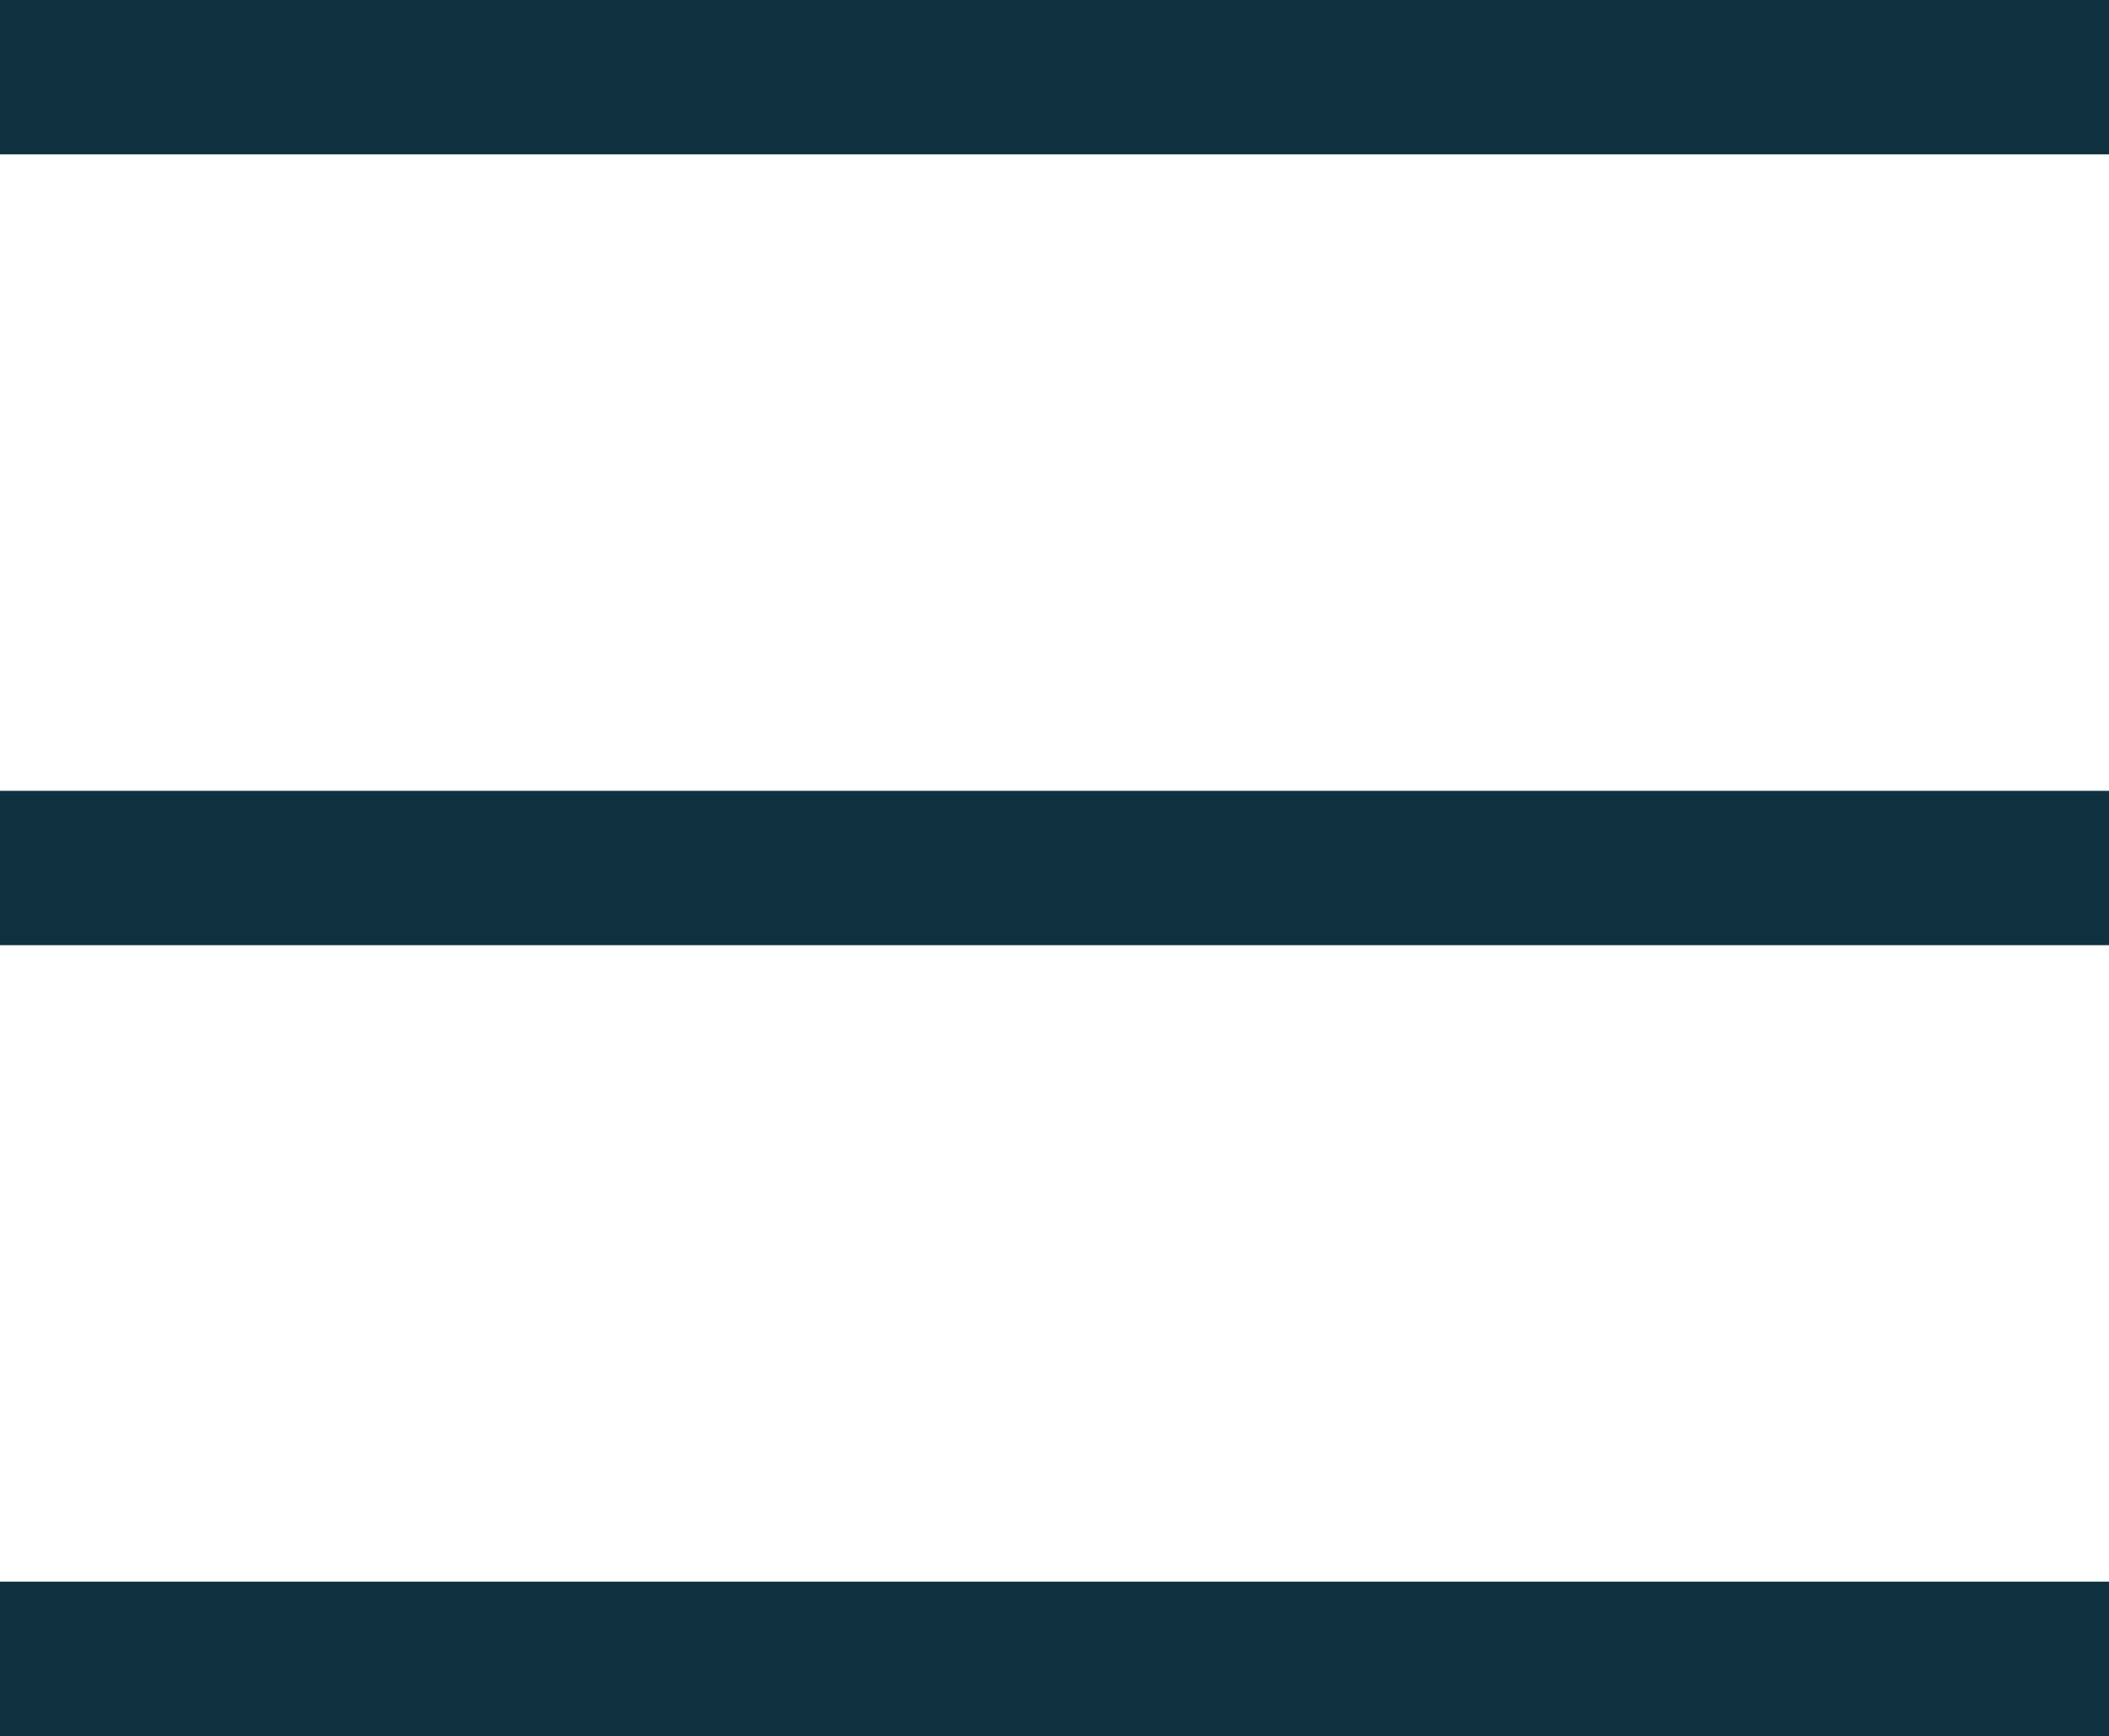
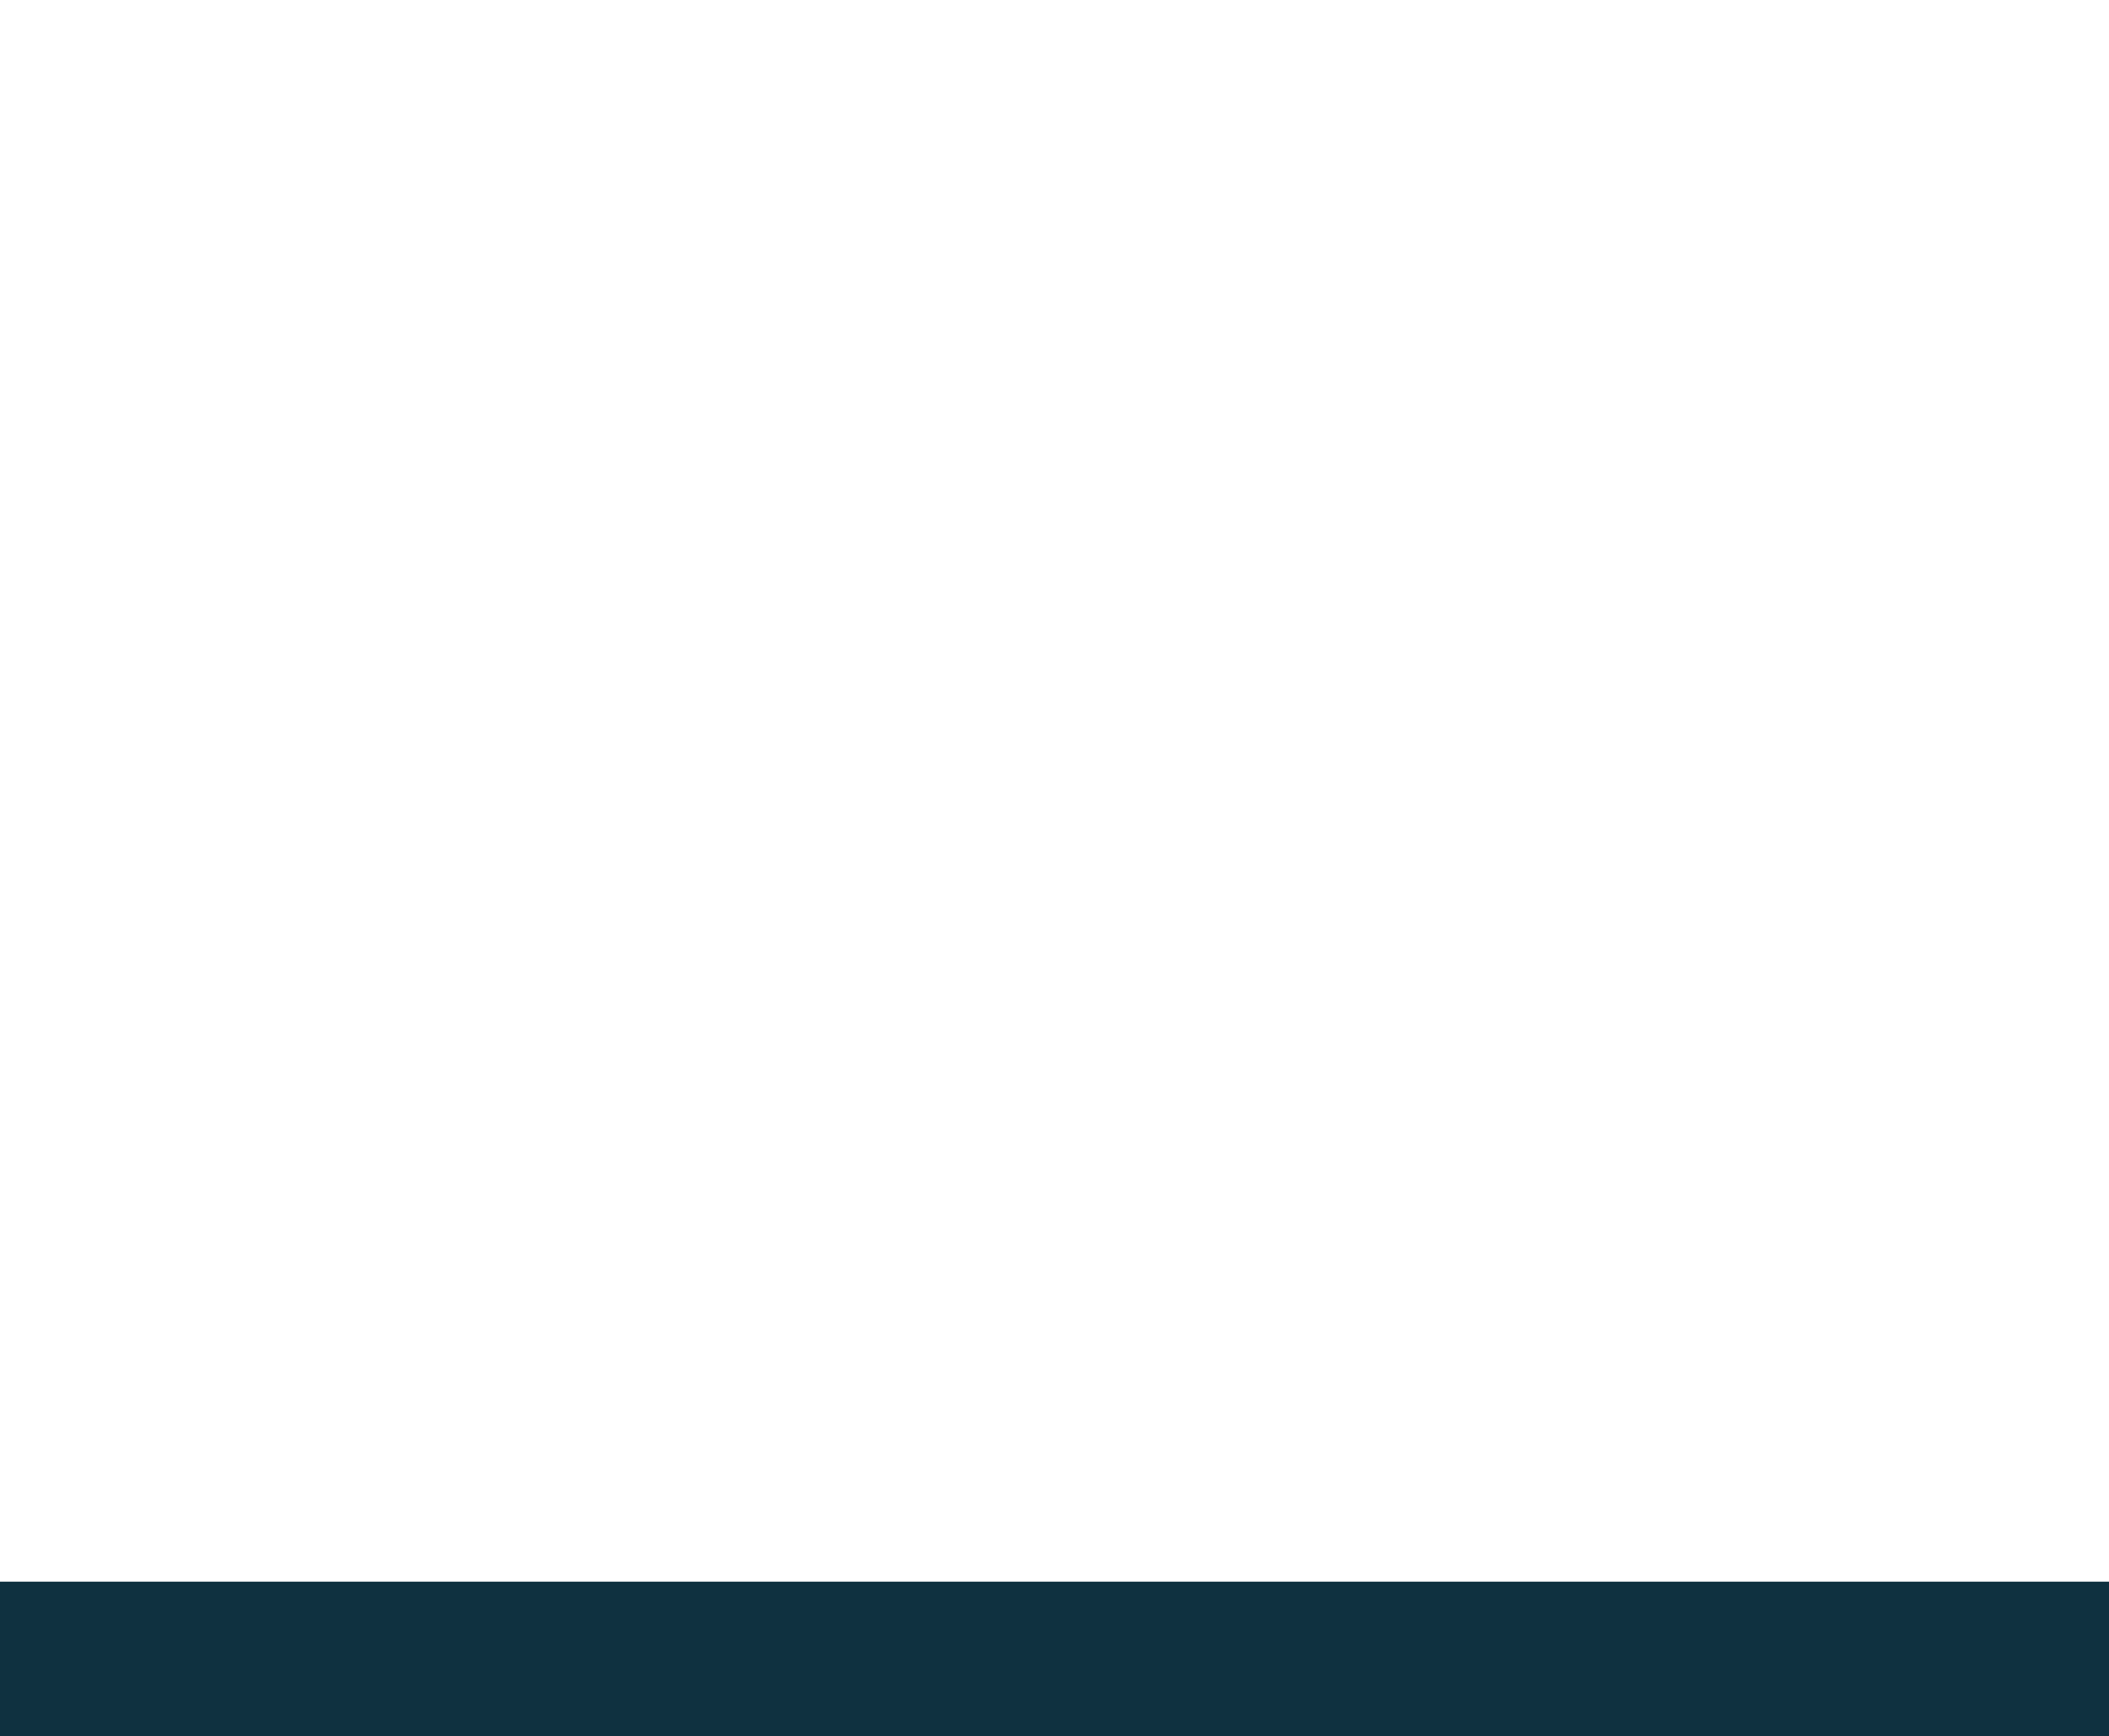
<svg xmlns="http://www.w3.org/2000/svg" width="27.33" height="22.498" viewBox="0 0 27.33 22.498">
  <g id="Group_525" data-name="Group 525" transform="translate(-327.5 -43.5)">
-     <line id="Line_14" data-name="Line 14" x2="27.33" transform="translate(327.5 44.5)" fill="none" stroke="#0f3140" stroke-width="2" />
-     <line id="Line_15" data-name="Line 15" x2="27.33" transform="translate(327.5 54.749)" fill="none" stroke="#0f3140" stroke-width="2" />
    <line id="Line_16" data-name="Line 16" x2="27.33" transform="translate(327.5 64.998)" fill="none" stroke="#0f3140" stroke-width="2" />
  </g>
</svg>